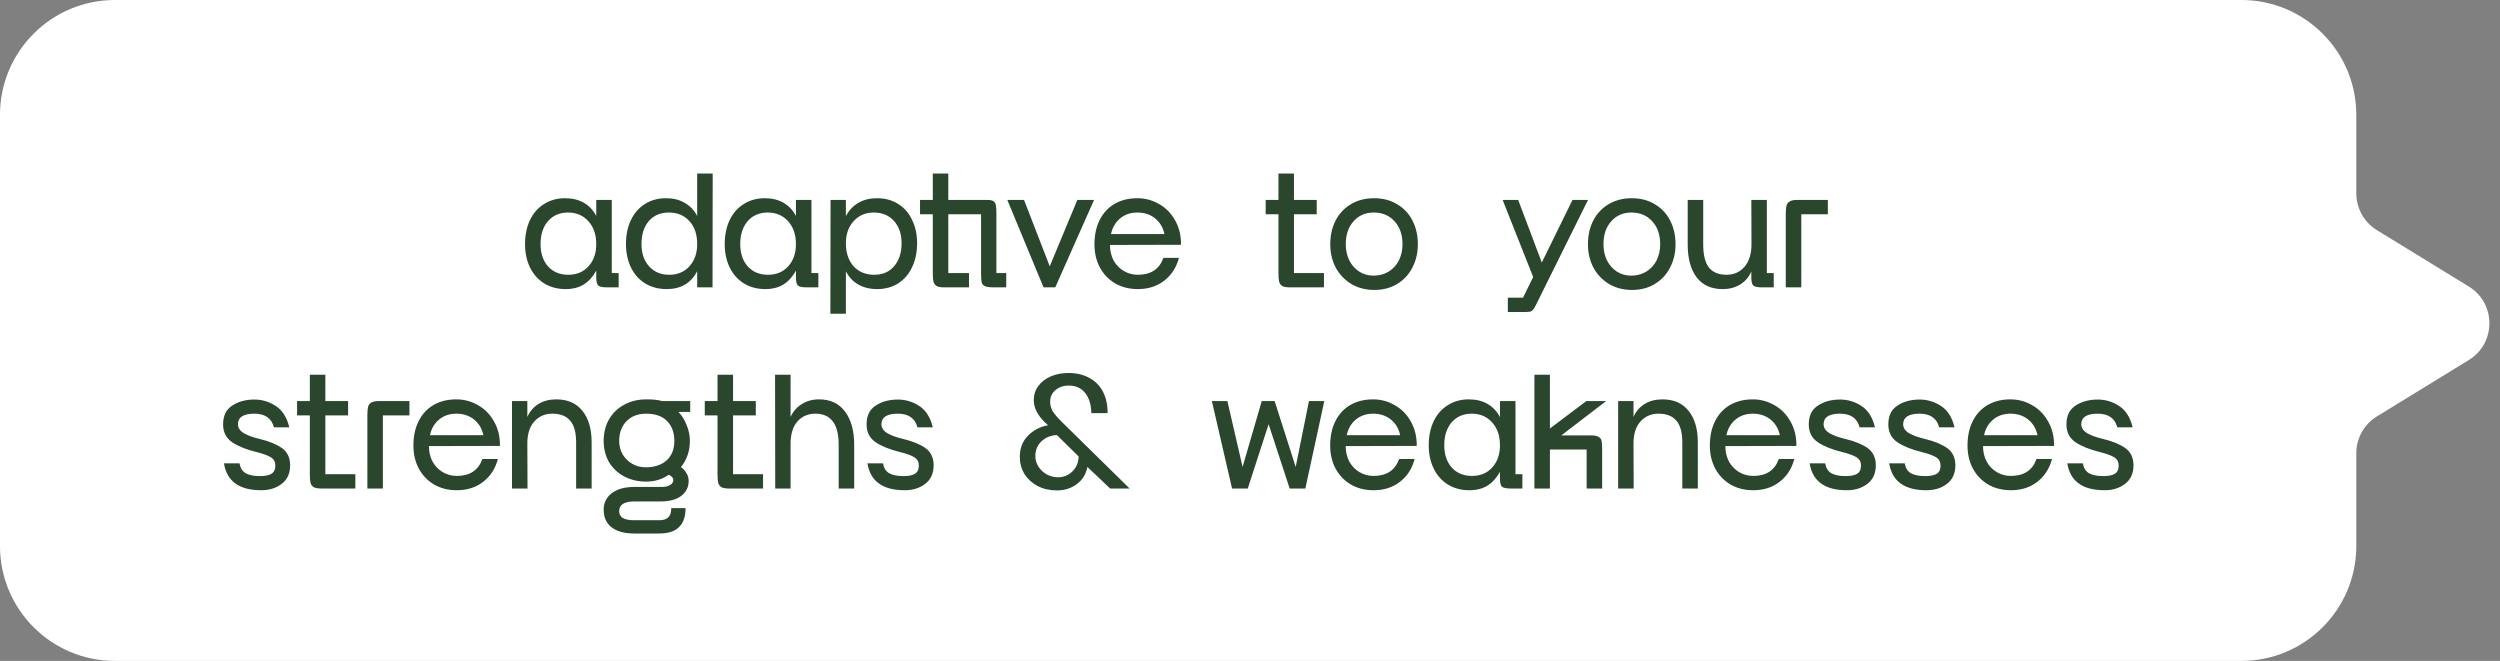
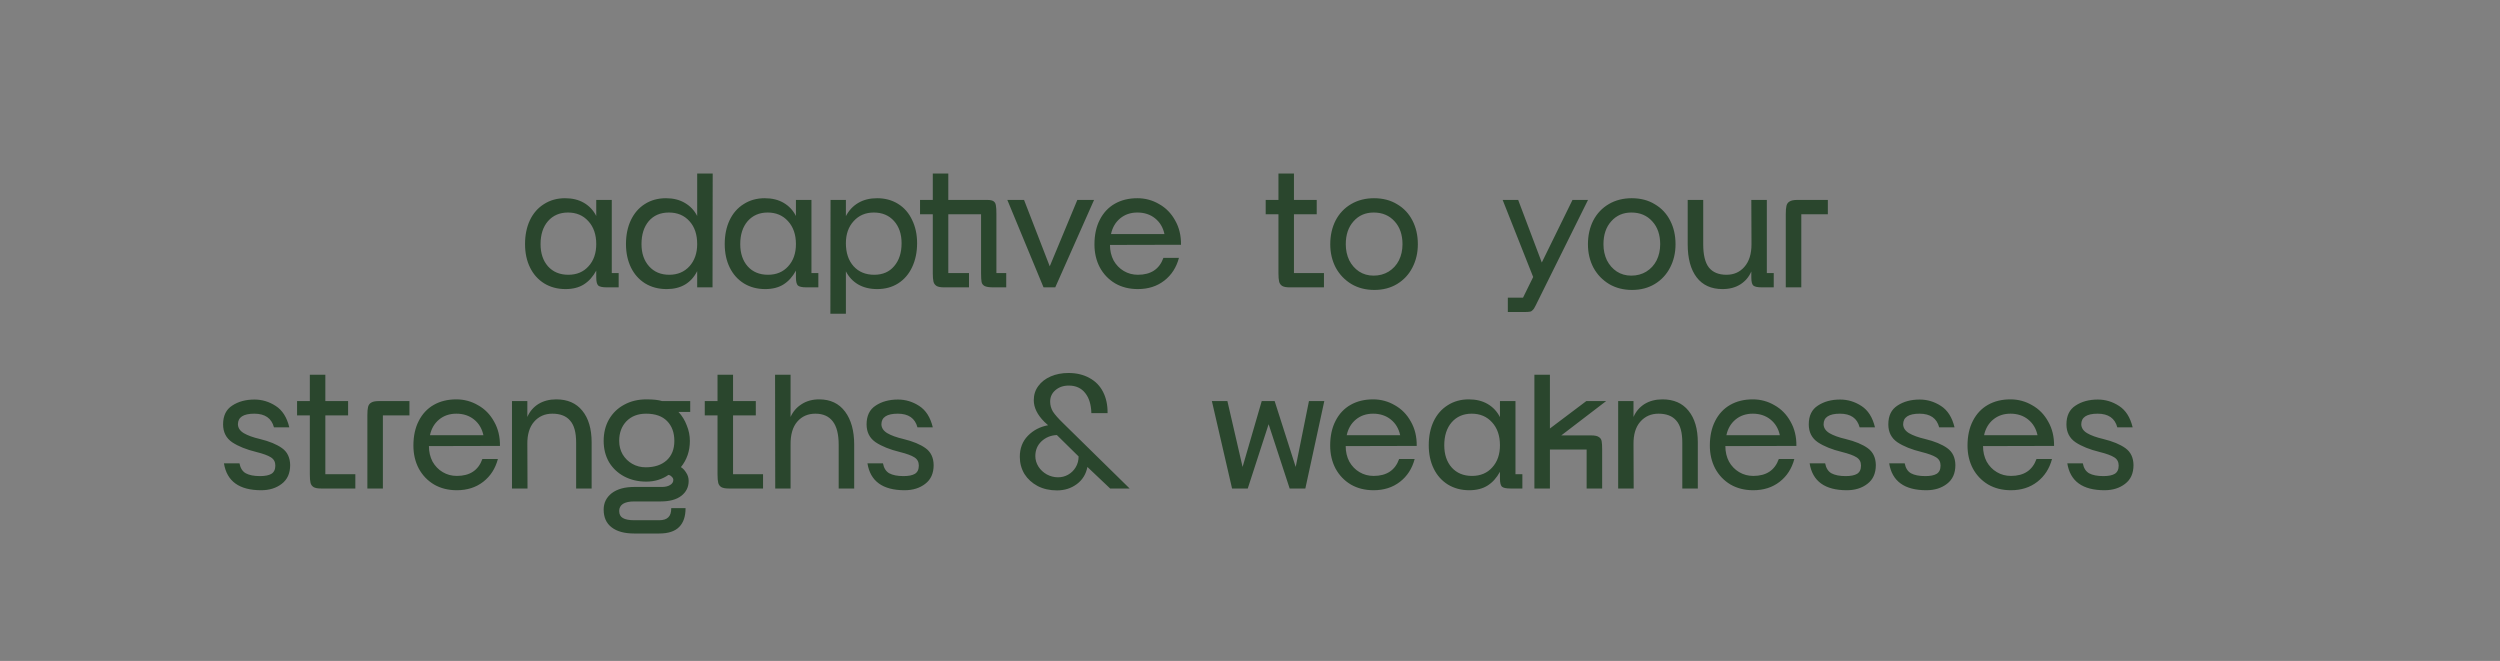
<svg xmlns="http://www.w3.org/2000/svg" width="174" height="46" viewBox="0 0 174 46" fill="none">
  <rect x="0" y="0" width="174" height="46" fill="#808080" stroke="none" />
-   <path fill-rule="evenodd" clip-rule="evenodd" d="M155.999 0C160.417 0 163.999 3.582 163.999 8L163.999 13.46C163.999 14.503 164.541 15.471 165.43 16.017L171.83 19.943C173.739 21.113 173.739 23.887 171.83 25.057L165.43 28.983C164.541 29.529 163.999 30.497 163.999 31.54L163.999 38C163.999 42.418 160.417 46 155.999 46H7.999C3.581 46 -0.001 42.418 -0.001 38V8C-0.001 3.582 3.581 0 7.999 0H155.999Z" fill="white" />
  <path d="M39.363 20.12C38.803 20.12 38.307 19.988 37.875 19.724C37.451 19.46 37.123 19.092 36.891 18.62C36.659 18.148 36.543 17.604 36.543 16.988C36.543 16.364 36.655 15.812 36.879 15.332C37.111 14.844 37.439 14.468 37.863 14.204C38.287 13.932 38.775 13.796 39.327 13.796C39.839 13.796 40.279 13.904 40.647 14.12C41.015 14.336 41.299 14.64 41.499 15.032V13.916H42.579V19.004H43.059V20H42.231C41.927 20 41.727 19.956 41.631 19.868C41.543 19.772 41.499 19.588 41.499 19.316V18.836C41.267 19.26 40.979 19.58 40.635 19.796C40.291 20.012 39.867 20.12 39.363 20.12ZM37.623 16.988C37.623 17.628 37.795 18.144 38.139 18.536C38.491 18.928 38.963 19.124 39.555 19.124C40.139 19.124 40.607 18.928 40.959 18.536C41.319 18.144 41.499 17.628 41.499 16.988C41.499 16.324 41.315 15.792 40.947 15.392C40.587 14.992 40.115 14.792 39.531 14.792C38.955 14.792 38.491 14.992 38.139 15.392C37.795 15.792 37.623 16.324 37.623 16.988ZM46.4 20.12C45.832 20.12 45.332 19.988 44.9 19.724C44.476 19.46 44.148 19.092 43.916 18.62C43.684 18.14 43.568 17.596 43.568 16.988C43.568 16.364 43.68 15.812 43.904 15.332C44.136 14.844 44.46 14.468 44.876 14.204C45.3 13.932 45.792 13.796 46.352 13.796C46.856 13.796 47.292 13.904 47.66 14.12C48.036 14.336 48.324 14.64 48.524 15.032V12.08H49.604L49.592 20H48.524V18.872C48.1 19.704 47.392 20.12 46.4 20.12ZM44.648 16.988C44.648 17.628 44.824 18.144 45.176 18.536C45.528 18.928 45.996 19.124 46.58 19.124C47.156 19.124 47.624 18.928 47.984 18.536C48.344 18.136 48.524 17.62 48.524 16.988C48.524 16.316 48.344 15.784 47.984 15.392C47.624 14.992 47.148 14.792 46.556 14.792C45.964 14.792 45.496 14.992 45.152 15.392C44.816 15.792 44.648 16.324 44.648 16.988ZM53.261 20.12C52.701 20.12 52.205 19.988 51.773 19.724C51.349 19.46 51.021 19.092 50.789 18.62C50.557 18.148 50.441 17.604 50.441 16.988C50.441 16.364 50.553 15.812 50.777 15.332C51.009 14.844 51.337 14.468 51.761 14.204C52.185 13.932 52.673 13.796 53.225 13.796C53.737 13.796 54.177 13.904 54.545 14.12C54.913 14.336 55.197 14.64 55.397 15.032V13.916H56.477V19.004H56.957V20H56.129C55.825 20 55.625 19.956 55.529 19.868C55.441 19.772 55.397 19.588 55.397 19.316V18.836C55.165 19.26 54.877 19.58 54.533 19.796C54.189 20.012 53.765 20.12 53.261 20.12ZM51.521 16.988C51.521 17.628 51.693 18.144 52.037 18.536C52.389 18.928 52.861 19.124 53.453 19.124C54.037 19.124 54.505 18.928 54.857 18.536C55.217 18.144 55.397 17.628 55.397 16.988C55.397 16.324 55.213 15.792 54.845 15.392C54.485 14.992 54.013 14.792 53.429 14.792C52.853 14.792 52.389 14.992 52.037 15.392C51.693 15.792 51.521 16.324 51.521 16.988ZM57.806 13.916H58.874V15.044C59.082 14.644 59.37 14.336 59.738 14.12C60.106 13.904 60.542 13.796 61.046 13.796C61.598 13.796 62.086 13.928 62.51 14.192C62.934 14.456 63.258 14.828 63.482 15.308C63.714 15.78 63.83 16.32 63.83 16.928C63.83 17.552 63.714 18.108 63.482 18.596C63.258 19.076 62.934 19.452 62.51 19.724C62.094 19.988 61.606 20.12 61.046 20.12C60.542 20.12 60.102 20.012 59.726 19.796C59.358 19.58 59.074 19.276 58.874 18.884V21.836H57.794L57.806 13.916ZM58.874 16.928C58.874 17.6 59.054 18.136 59.414 18.536C59.774 18.928 60.25 19.124 60.842 19.124C61.434 19.124 61.898 18.924 62.234 18.524C62.578 18.124 62.75 17.592 62.75 16.928C62.75 16.288 62.574 15.772 62.222 15.38C61.87 14.988 61.402 14.792 60.818 14.792C60.242 14.792 59.774 14.992 59.414 15.392C59.054 15.784 58.874 16.296 58.874 16.928ZM65.702 20C65.47 20 65.298 19.968 65.186 19.904C65.074 19.832 65.002 19.732 64.97 19.604C64.938 19.468 64.922 19.272 64.922 19.016V14.912H64.034V13.916H64.922V12.08H66.002V13.916H68.726C68.926 13.916 69.07 13.948 69.158 14.012C69.246 14.076 69.298 14.172 69.314 14.3C69.338 14.42 69.35 14.616 69.35 14.888V19.004H70.034V20H69.134C68.846 20 68.642 19.968 68.522 19.904C68.41 19.84 68.342 19.748 68.318 19.628C68.294 19.508 68.282 19.304 68.282 19.016V14.912H66.002V19.004H67.442V20H65.702ZM76.146 13.916L73.446 20H72.63L70.11 13.916H71.274L73.062 18.536L74.982 13.916H76.146ZM82.054 17.948C81.878 18.612 81.538 19.14 81.034 19.532C80.53 19.924 79.918 20.12 79.198 20.12C78.598 20.12 78.07 19.988 77.614 19.724C77.158 19.452 76.802 19.08 76.546 18.608C76.298 18.136 76.174 17.604 76.174 17.012C76.174 16.348 76.298 15.776 76.546 15.296C76.794 14.808 77.142 14.436 77.59 14.18C78.038 13.924 78.562 13.796 79.162 13.796C79.706 13.796 80.21 13.932 80.674 14.204C81.146 14.468 81.518 14.848 81.79 15.344C82.07 15.832 82.206 16.396 82.198 17.036L77.254 17.048C77.254 17.448 77.338 17.808 77.506 18.128C77.682 18.44 77.918 18.684 78.214 18.86C78.51 19.036 78.838 19.124 79.198 19.124C80.102 19.124 80.694 18.732 80.974 17.948H82.054ZM81.046 16.292C80.95 15.836 80.734 15.472 80.398 15.2C80.062 14.928 79.65 14.792 79.162 14.792C78.69 14.792 78.29 14.928 77.962 15.2C77.634 15.472 77.422 15.836 77.326 16.292H81.046ZM89.76 20C89.528 20 89.356 19.968 89.244 19.904C89.132 19.832 89.06 19.732 89.028 19.604C88.996 19.468 88.98 19.272 88.98 19.016V14.912H88.092V13.916H88.98V12.08H90.06V13.916H91.644V14.912H90.06V19.004H92.148V20H89.76ZM95.658 20.18C95.058 20.18 94.526 20.044 94.062 19.772C93.598 19.492 93.234 19.112 92.97 18.632C92.714 18.144 92.586 17.6 92.586 17C92.586 16.384 92.71 15.832 92.958 15.344C93.214 14.856 93.574 14.476 94.038 14.204C94.502 13.932 95.034 13.796 95.634 13.796C96.25 13.796 96.786 13.936 97.242 14.216C97.706 14.488 98.062 14.868 98.31 15.356C98.558 15.836 98.682 16.384 98.682 17C98.682 17.6 98.554 18.144 98.298 18.632C98.05 19.112 97.694 19.492 97.23 19.772C96.774 20.044 96.25 20.18 95.658 20.18ZM93.666 17C93.666 17.408 93.746 17.78 93.906 18.116C94.074 18.444 94.302 18.704 94.59 18.896C94.886 19.088 95.222 19.184 95.598 19.184C95.99 19.184 96.338 19.092 96.642 18.908C96.954 18.716 97.194 18.456 97.362 18.128C97.53 17.792 97.614 17.416 97.614 17C97.614 16.336 97.43 15.804 97.062 15.404C96.694 14.996 96.21 14.792 95.61 14.792C95.034 14.792 94.566 14.996 94.206 15.404C93.846 15.804 93.666 16.336 93.666 17ZM105.665 13.916L107.309 18.272L109.445 13.916H110.525L106.877 21.272C106.805 21.424 106.737 21.528 106.673 21.584C106.617 21.648 106.553 21.684 106.481 21.692C106.409 21.708 106.281 21.716 106.097 21.716H104.945V20.72H106.001L106.709 19.28L104.585 13.916H105.665ZM113.593 20.18C112.993 20.18 112.461 20.044 111.997 19.772C111.533 19.492 111.169 19.112 110.905 18.632C110.649 18.144 110.521 17.6 110.521 17C110.521 16.384 110.645 15.832 110.893 15.344C111.149 14.856 111.509 14.476 111.973 14.204C112.437 13.932 112.969 13.796 113.569 13.796C114.185 13.796 114.721 13.936 115.177 14.216C115.641 14.488 115.997 14.868 116.245 15.356C116.493 15.836 116.617 16.384 116.617 17C116.617 17.6 116.489 18.144 116.233 18.632C115.985 19.112 115.629 19.492 115.165 19.772C114.709 20.044 114.185 20.18 113.593 20.18ZM111.601 17C111.601 17.408 111.681 17.78 111.841 18.116C112.009 18.444 112.237 18.704 112.525 18.896C112.821 19.088 113.157 19.184 113.533 19.184C113.925 19.184 114.273 19.092 114.577 18.908C114.889 18.716 115.129 18.456 115.297 18.128C115.465 17.792 115.549 17.416 115.549 17C115.549 16.336 115.365 15.804 114.997 15.404C114.629 14.996 114.145 14.792 113.545 14.792C112.969 14.792 112.501 14.996 112.141 15.404C111.781 15.804 111.601 16.336 111.601 17ZM122.624 20C122.32 20 122.12 19.956 122.024 19.868C121.936 19.78 121.892 19.596 121.892 19.316V18.896C121.724 19.28 121.468 19.58 121.124 19.796C120.78 20.012 120.368 20.12 119.888 20.12C119.104 20.12 118.504 19.848 118.088 19.304C117.672 18.76 117.464 17.992 117.464 17V13.916H118.544V17C118.544 17.744 118.676 18.284 118.94 18.62C119.212 18.956 119.62 19.124 120.164 19.124C120.676 19.124 121.092 18.94 121.412 18.572C121.74 18.196 121.904 17.672 121.904 17L121.892 13.916H122.972V19.004H123.452V20H122.624ZM124.29 14.9C124.29 14.644 124.306 14.452 124.338 14.324C124.37 14.188 124.442 14.088 124.554 14.024C124.666 13.952 124.838 13.916 125.07 13.916H127.218V14.912H125.37V20H124.29V14.9ZM16.667 32.248C16.731 32.584 16.879 32.816 17.111 32.944C17.351 33.072 17.679 33.136 18.095 33.136C18.447 33.136 18.711 33.084 18.887 32.98C19.071 32.868 19.163 32.676 19.163 32.404C19.163 32.148 19.059 31.956 18.851 31.828C18.651 31.7 18.311 31.576 17.831 31.456C17.143 31.288 16.587 31.064 16.163 30.784C15.739 30.496 15.527 30.08 15.527 29.536C15.527 28.936 15.739 28.5 16.163 28.228C16.587 27.948 17.103 27.808 17.711 27.808C18.239 27.808 18.731 27.956 19.187 28.252C19.651 28.548 19.967 29.044 20.135 29.74H19.067C18.899 29.108 18.443 28.792 17.699 28.792C16.939 28.792 16.559 29.04 16.559 29.536C16.567 29.784 16.703 29.988 16.967 30.148C17.239 30.308 17.615 30.444 18.095 30.556C18.751 30.716 19.263 30.928 19.631 31.192C19.999 31.456 20.187 31.848 20.195 32.368C20.195 32.944 19.999 33.38 19.607 33.676C19.223 33.972 18.747 34.12 18.179 34.12C16.651 34.12 15.787 33.496 15.587 32.248H16.667ZM22.344 34C22.112 34 21.94 33.968 21.828 33.904C21.716 33.832 21.644 33.732 21.612 33.604C21.58 33.468 21.564 33.272 21.564 33.016V28.912H20.676V27.916H21.564V26.08H22.644V27.916H24.228V28.912H22.644V33.004H24.732V34H22.344ZM25.569 28.9C25.569 28.644 25.585 28.452 25.617 28.324C25.649 28.188 25.721 28.088 25.833 28.024C25.945 27.952 26.117 27.916 26.349 27.916H28.497V28.912H26.649V34H25.569V28.9ZM34.653 31.948C34.477 32.612 34.137 33.14 33.633 33.532C33.129 33.924 32.517 34.12 31.797 34.12C31.197 34.12 30.669 33.988 30.213 33.724C29.757 33.452 29.401 33.08 29.145 32.608C28.897 32.136 28.773 31.604 28.773 31.012C28.773 30.348 28.897 29.776 29.145 29.296C29.393 28.808 29.741 28.436 30.189 28.18C30.637 27.924 31.161 27.796 31.761 27.796C32.305 27.796 32.809 27.932 33.273 28.204C33.745 28.468 34.117 28.848 34.389 29.344C34.669 29.832 34.805 30.396 34.797 31.036L29.853 31.048C29.853 31.448 29.937 31.808 30.105 32.128C30.281 32.44 30.517 32.684 30.813 32.86C31.109 33.036 31.437 33.124 31.797 33.124C32.701 33.124 33.293 32.732 33.573 31.948H34.653ZM33.645 30.292C33.549 29.836 33.333 29.472 32.997 29.2C32.661 28.928 32.249 28.792 31.761 28.792C31.289 28.792 30.889 28.928 30.561 29.2C30.233 29.472 30.021 29.836 29.925 30.292H33.645ZM35.635 27.916H36.703V29.02C36.87 28.636 37.127 28.336 37.471 28.12C37.822 27.904 38.239 27.796 38.718 27.796C39.502 27.796 40.106 28.06 40.531 28.588C40.962 29.116 41.178 29.852 41.178 30.796V34H40.099V30.796C40.099 30.092 39.959 29.584 39.678 29.272C39.407 28.952 38.995 28.792 38.443 28.792C37.922 28.792 37.498 28.98 37.17 29.356C36.85 29.724 36.694 30.244 36.703 30.916L36.715 34H35.635V27.916ZM44.139 37.132C43.459 37.132 42.935 36.988 42.567 36.7C42.199 36.42 42.015 36.008 42.015 35.464C42.015 35 42.203 34.62 42.579 34.324C42.963 34.036 43.483 33.892 44.139 33.892H46.071C46.303 33.892 46.491 33.848 46.635 33.76C46.787 33.672 46.863 33.552 46.863 33.4C46.863 33.32 46.827 33.248 46.755 33.184C46.691 33.112 46.615 33.068 46.527 33.052C46.079 33.364 45.563 33.52 44.979 33.52C44.411 33.52 43.899 33.4 43.443 33.16C42.995 32.92 42.643 32.588 42.387 32.164C42.139 31.732 42.015 31.24 42.015 30.688C42.015 30.12 42.139 29.62 42.387 29.188C42.643 28.748 42.995 28.408 43.443 28.168C43.891 27.92 44.407 27.796 44.991 27.796C45.471 27.796 45.835 27.836 46.083 27.916H48.039V28.672H47.223C47.471 28.936 47.663 29.248 47.799 29.608C47.943 29.96 48.015 30.32 48.015 30.688C48.015 31.392 47.807 32 47.391 32.512C47.535 32.6 47.659 32.732 47.763 32.908C47.875 33.076 47.931 33.264 47.931 33.472C47.931 33.896 47.763 34.24 47.427 34.504C47.091 34.768 46.611 34.9 45.987 34.9H44.139C43.803 34.9 43.543 34.956 43.359 35.068C43.183 35.188 43.095 35.352 43.095 35.56C43.095 35.792 43.179 35.956 43.347 36.052C43.515 36.156 43.779 36.208 44.139 36.208H45.879C46.167 36.208 46.379 36.14 46.515 36.004C46.651 35.876 46.719 35.664 46.719 35.368H47.715C47.715 35.944 47.567 36.38 47.271 36.676C46.975 36.98 46.511 37.132 45.879 37.132H44.139ZM43.095 30.688C43.095 31.032 43.175 31.344 43.335 31.624C43.503 31.904 43.727 32.124 44.007 32.284C44.287 32.444 44.599 32.524 44.943 32.524C45.551 32.524 46.035 32.364 46.395 32.044C46.755 31.716 46.935 31.264 46.935 30.688C46.935 30.112 46.767 29.652 46.431 29.308C46.095 28.964 45.607 28.792 44.967 28.792C44.399 28.792 43.943 28.968 43.599 29.32C43.263 29.672 43.095 30.128 43.095 30.688ZM50.72 34C50.488 34 50.316 33.968 50.204 33.904C50.092 33.832 50.02 33.732 49.988 33.604C49.956 33.468 49.94 33.272 49.94 33.016V28.912H49.052V27.916H49.94V26.08H51.02V27.916H52.604V28.912H51.02V33.004H53.108V34H50.72ZM53.944 26.08H55.024V29.02C55.192 28.644 55.448 28.348 55.792 28.132C56.136 27.908 56.544 27.796 57.016 27.796C57.792 27.796 58.392 28.08 58.816 28.648C59.24 29.216 59.452 29.984 59.452 30.952V34H58.372V30.952C58.372 30.224 58.236 29.684 57.964 29.332C57.692 28.972 57.288 28.792 56.752 28.792C56.232 28.792 55.812 28.976 55.492 29.344C55.172 29.712 55.016 30.248 55.024 30.952V34H53.956L53.944 26.08ZM61.454 32.248C61.518 32.584 61.666 32.816 61.898 32.944C62.138 33.072 62.466 33.136 62.882 33.136C63.234 33.136 63.498 33.084 63.674 32.98C63.858 32.868 63.95 32.676 63.95 32.404C63.95 32.148 63.846 31.956 63.638 31.828C63.438 31.7 63.098 31.576 62.618 31.456C61.93 31.288 61.374 31.064 60.95 30.784C60.526 30.496 60.314 30.08 60.314 29.536C60.314 28.936 60.526 28.5 60.95 28.228C61.374 27.948 61.89 27.808 62.498 27.808C63.026 27.808 63.518 27.956 63.974 28.252C64.438 28.548 64.754 29.044 64.922 29.74H63.854C63.686 29.108 63.23 28.792 62.486 28.792C61.726 28.792 61.346 29.04 61.346 29.536C61.354 29.784 61.49 29.988 61.754 30.148C62.026 30.308 62.402 30.444 62.882 30.556C63.538 30.716 64.05 30.928 64.418 31.192C64.786 31.456 64.974 31.848 64.982 32.368C64.982 32.944 64.786 33.38 64.394 33.676C64.01 33.972 63.534 34.12 62.966 34.12C61.438 34.12 60.574 33.496 60.374 32.248H61.454ZM73.571 34.132C73.067 34.132 72.619 34.032 72.227 33.832C71.835 33.624 71.527 33.344 71.303 32.992C71.087 32.632 70.979 32.232 70.979 31.792C70.979 31.2 71.167 30.712 71.543 30.328C71.919 29.944 72.387 29.7 72.947 29.596L72.695 29.368C72.199 28.872 71.951 28.368 71.951 27.856C71.951 27.48 72.055 27.152 72.263 26.872C72.471 26.584 72.759 26.36 73.127 26.2C73.495 26.04 73.907 25.96 74.363 25.96C74.923 25.96 75.411 26.076 75.827 26.308C76.243 26.532 76.559 26.856 76.775 27.28C76.991 27.704 77.095 28.196 77.087 28.756H75.959C75.943 28.156 75.799 27.688 75.527 27.352C75.255 27.008 74.875 26.836 74.387 26.836C74.011 26.836 73.699 26.944 73.451 27.16C73.211 27.368 73.091 27.632 73.091 27.952C73.091 28.2 73.155 28.432 73.283 28.648C73.419 28.856 73.651 29.12 73.979 29.44L78.623 34H77.267L75.683 32.5C75.587 33.004 75.339 33.404 74.939 33.7C74.547 33.988 74.091 34.132 73.571 34.132ZM72.059 31.744C72.059 32 72.131 32.244 72.275 32.476C72.419 32.7 72.611 32.88 72.851 33.016C73.099 33.152 73.363 33.22 73.643 33.22C73.891 33.22 74.123 33.16 74.339 33.04C74.563 32.912 74.739 32.74 74.867 32.524C75.003 32.3 75.071 32.048 75.071 31.768L73.559 30.28C73.143 30.296 72.787 30.44 72.491 30.712C72.203 30.984 72.059 31.328 72.059 31.744ZM85.427 27.916L86.484 32.5L87.816 27.916H88.716L90.18 32.5L91.103 27.916H92.171L90.852 34H89.76L88.296 29.524L86.844 34H85.751L84.347 27.916H85.427ZM98.46 31.948C98.284 32.612 97.944 33.14 97.44 33.532C96.936 33.924 96.324 34.12 95.604 34.12C95.004 34.12 94.476 33.988 94.02 33.724C93.564 33.452 93.208 33.08 92.952 32.608C92.704 32.136 92.58 31.604 92.58 31.012C92.58 30.348 92.704 29.776 92.952 29.296C93.2 28.808 93.548 28.436 93.996 28.18C94.444 27.924 94.968 27.796 95.568 27.796C96.112 27.796 96.616 27.932 97.08 28.204C97.552 28.468 97.924 28.848 98.196 29.344C98.476 29.832 98.612 30.396 98.604 31.036L93.66 31.048C93.66 31.448 93.744 31.808 93.912 32.128C94.088 32.44 94.324 32.684 94.62 32.86C94.916 33.036 95.244 33.124 95.604 33.124C96.508 33.124 97.1 32.732 97.38 31.948H98.46ZM97.452 30.292C97.356 29.836 97.14 29.472 96.804 29.2C96.468 28.928 96.056 28.792 95.568 28.792C95.096 28.792 94.696 28.928 94.368 29.2C94.04 29.472 93.828 29.836 93.732 30.292H97.452ZM102.261 34.12C101.701 34.12 101.205 33.988 100.773 33.724C100.349 33.46 100.021 33.092 99.789 32.62C99.557 32.148 99.441 31.604 99.441 30.988C99.441 30.364 99.553 29.812 99.777 29.332C100.009 28.844 100.337 28.468 100.761 28.204C101.185 27.932 101.673 27.796 102.225 27.796C102.737 27.796 103.177 27.904 103.545 28.12C103.913 28.336 104.197 28.64 104.397 29.032V27.916H105.477V33.004H105.957V34H105.129C104.825 34 104.625 33.956 104.529 33.868C104.441 33.772 104.397 33.588 104.397 33.316V32.836C104.165 33.26 103.877 33.58 103.533 33.796C103.189 34.012 102.765 34.12 102.261 34.12ZM100.521 30.988C100.521 31.628 100.693 32.144 101.037 32.536C101.389 32.928 101.861 33.124 102.453 33.124C103.037 33.124 103.505 32.928 103.857 32.536C104.217 32.144 104.397 31.628 104.397 30.988C104.397 30.324 104.213 29.792 103.845 29.392C103.485 28.992 103.013 28.792 102.429 28.792C101.853 28.792 101.389 28.992 101.037 29.392C100.693 29.792 100.521 30.324 100.521 30.988ZM110.43 31.288H107.874V34H106.794V26.08H107.874V29.824L110.406 27.916H111.786L108.666 30.304H110.742C110.99 30.304 111.166 30.34 111.27 30.412C111.382 30.476 111.45 30.572 111.474 30.7C111.498 30.82 111.51 31.016 111.51 31.288V34H110.43V31.288ZM112.624 27.916H113.692V29.02C113.86 28.636 114.116 28.336 114.46 28.12C114.812 27.904 115.228 27.796 115.708 27.796C116.492 27.796 117.096 28.06 117.52 28.588C117.952 29.116 118.168 29.852 118.168 30.796V34H117.088V30.796C117.088 30.092 116.948 29.584 116.668 29.272C116.396 28.952 115.984 28.792 115.432 28.792C114.912 28.792 114.488 28.98 114.16 29.356C113.84 29.724 113.684 30.244 113.692 30.916L113.704 34H112.624V27.916ZM124.885 31.948C124.709 32.612 124.369 33.14 123.865 33.532C123.361 33.924 122.749 34.12 122.029 34.12C121.429 34.12 120.901 33.988 120.445 33.724C119.989 33.452 119.633 33.08 119.377 32.608C119.129 32.136 119.005 31.604 119.005 31.012C119.005 30.348 119.129 29.776 119.377 29.296C119.625 28.808 119.973 28.436 120.421 28.18C120.869 27.924 121.393 27.796 121.993 27.796C122.537 27.796 123.041 27.932 123.505 28.204C123.977 28.468 124.349 28.848 124.621 29.344C124.901 29.832 125.037 30.396 125.029 31.036L120.085 31.048C120.085 31.448 120.169 31.808 120.337 32.128C120.513 32.44 120.749 32.684 121.045 32.86C121.341 33.036 121.669 33.124 122.029 33.124C122.933 33.124 123.525 32.732 123.805 31.948H124.885ZM123.877 30.292C123.781 29.836 123.565 29.472 123.229 29.2C122.893 28.928 122.481 28.792 121.993 28.792C121.521 28.792 121.121 28.928 120.793 29.2C120.465 29.472 120.253 29.836 120.157 30.292H123.877ZM127.03 32.248C127.094 32.584 127.242 32.816 127.474 32.944C127.714 33.072 128.042 33.136 128.458 33.136C128.81 33.136 129.074 33.084 129.25 32.98C129.434 32.868 129.526 32.676 129.526 32.404C129.526 32.148 129.422 31.956 129.214 31.828C129.014 31.7 128.674 31.576 128.194 31.456C127.506 31.288 126.95 31.064 126.526 30.784C126.102 30.496 125.89 30.08 125.89 29.536C125.89 28.936 126.102 28.5 126.526 28.228C126.95 27.948 127.466 27.808 128.074 27.808C128.602 27.808 129.094 27.956 129.55 28.252C130.014 28.548 130.33 29.044 130.498 29.74H129.43C129.262 29.108 128.806 28.792 128.062 28.792C127.302 28.792 126.922 29.04 126.922 29.536C126.93 29.784 127.066 29.988 127.33 30.148C127.602 30.308 127.978 30.444 128.458 30.556C129.114 30.716 129.626 30.928 129.994 31.192C130.362 31.456 130.55 31.848 130.558 32.368C130.558 32.944 130.362 33.38 129.97 33.676C129.586 33.972 129.11 34.12 128.542 34.12C127.014 34.12 126.15 33.496 125.95 32.248H127.03ZM132.567 32.248C132.631 32.584 132.779 32.816 133.011 32.944C133.251 33.072 133.579 33.136 133.995 33.136C134.347 33.136 134.611 33.084 134.787 32.98C134.971 32.868 135.063 32.676 135.063 32.404C135.063 32.148 134.959 31.956 134.751 31.828C134.551 31.7 134.211 31.576 133.731 31.456C133.043 31.288 132.487 31.064 132.063 30.784C131.639 30.496 131.427 30.08 131.427 29.536C131.427 28.936 131.639 28.5 132.063 28.228C132.487 27.948 133.003 27.808 133.611 27.808C134.139 27.808 134.631 27.956 135.087 28.252C135.551 28.548 135.867 29.044 136.035 29.74H134.967C134.799 29.108 134.343 28.792 133.599 28.792C132.839 28.792 132.459 29.04 132.459 29.536C132.467 29.784 132.603 29.988 132.867 30.148C133.139 30.308 133.515 30.444 133.995 30.556C134.651 30.716 135.163 30.928 135.531 31.192C135.899 31.456 136.087 31.848 136.095 32.368C136.095 32.944 135.899 33.38 135.507 33.676C135.123 33.972 134.647 34.12 134.079 34.12C132.551 34.12 131.687 33.496 131.487 32.248H132.567ZM142.819 31.948C142.643 32.612 142.303 33.14 141.799 33.532C141.295 33.924 140.683 34.12 139.963 34.12C139.363 34.12 138.835 33.988 138.379 33.724C137.923 33.452 137.567 33.08 137.311 32.608C137.063 32.136 136.939 31.604 136.939 31.012C136.939 30.348 137.063 29.776 137.311 29.296C137.559 28.808 137.907 28.436 138.355 28.18C138.803 27.924 139.327 27.796 139.927 27.796C140.471 27.796 140.975 27.932 141.439 28.204C141.911 28.468 142.283 28.848 142.555 29.344C142.835 29.832 142.971 30.396 142.963 31.036L138.019 31.048C138.019 31.448 138.103 31.808 138.271 32.128C138.447 32.44 138.683 32.684 138.979 32.86C139.275 33.036 139.603 33.124 139.963 33.124C140.867 33.124 141.459 32.732 141.739 31.948H142.819ZM141.811 30.292C141.715 29.836 141.499 29.472 141.163 29.2C140.827 28.928 140.415 28.792 139.927 28.792C139.455 28.792 139.055 28.928 138.727 29.2C138.399 29.472 138.187 29.836 138.091 30.292H141.811ZM144.964 32.248C145.028 32.584 145.176 32.816 145.408 32.944C145.648 33.072 145.976 33.136 146.392 33.136C146.744 33.136 147.008 33.084 147.184 32.98C147.368 32.868 147.46 32.676 147.46 32.404C147.46 32.148 147.356 31.956 147.148 31.828C146.948 31.7 146.608 31.576 146.128 31.456C145.44 31.288 144.884 31.064 144.46 30.784C144.036 30.496 143.824 30.08 143.824 29.536C143.824 28.936 144.036 28.5 144.46 28.228C144.884 27.948 145.4 27.808 146.008 27.808C146.536 27.808 147.028 27.956 147.484 28.252C147.948 28.548 148.264 29.044 148.432 29.74H147.364C147.196 29.108 146.74 28.792 145.996 28.792C145.236 28.792 144.856 29.04 144.856 29.536C144.864 29.784 145 29.988 145.264 30.148C145.536 30.308 145.912 30.444 146.392 30.556C147.048 30.716 147.56 30.928 147.928 31.192C148.296 31.456 148.484 31.848 148.492 32.368C148.492 32.944 148.296 33.38 147.904 33.676C147.52 33.972 147.044 34.12 146.476 34.12C144.948 34.12 144.084 33.496 143.884 32.248H144.964Z" fill="#2A462D" />
</svg>